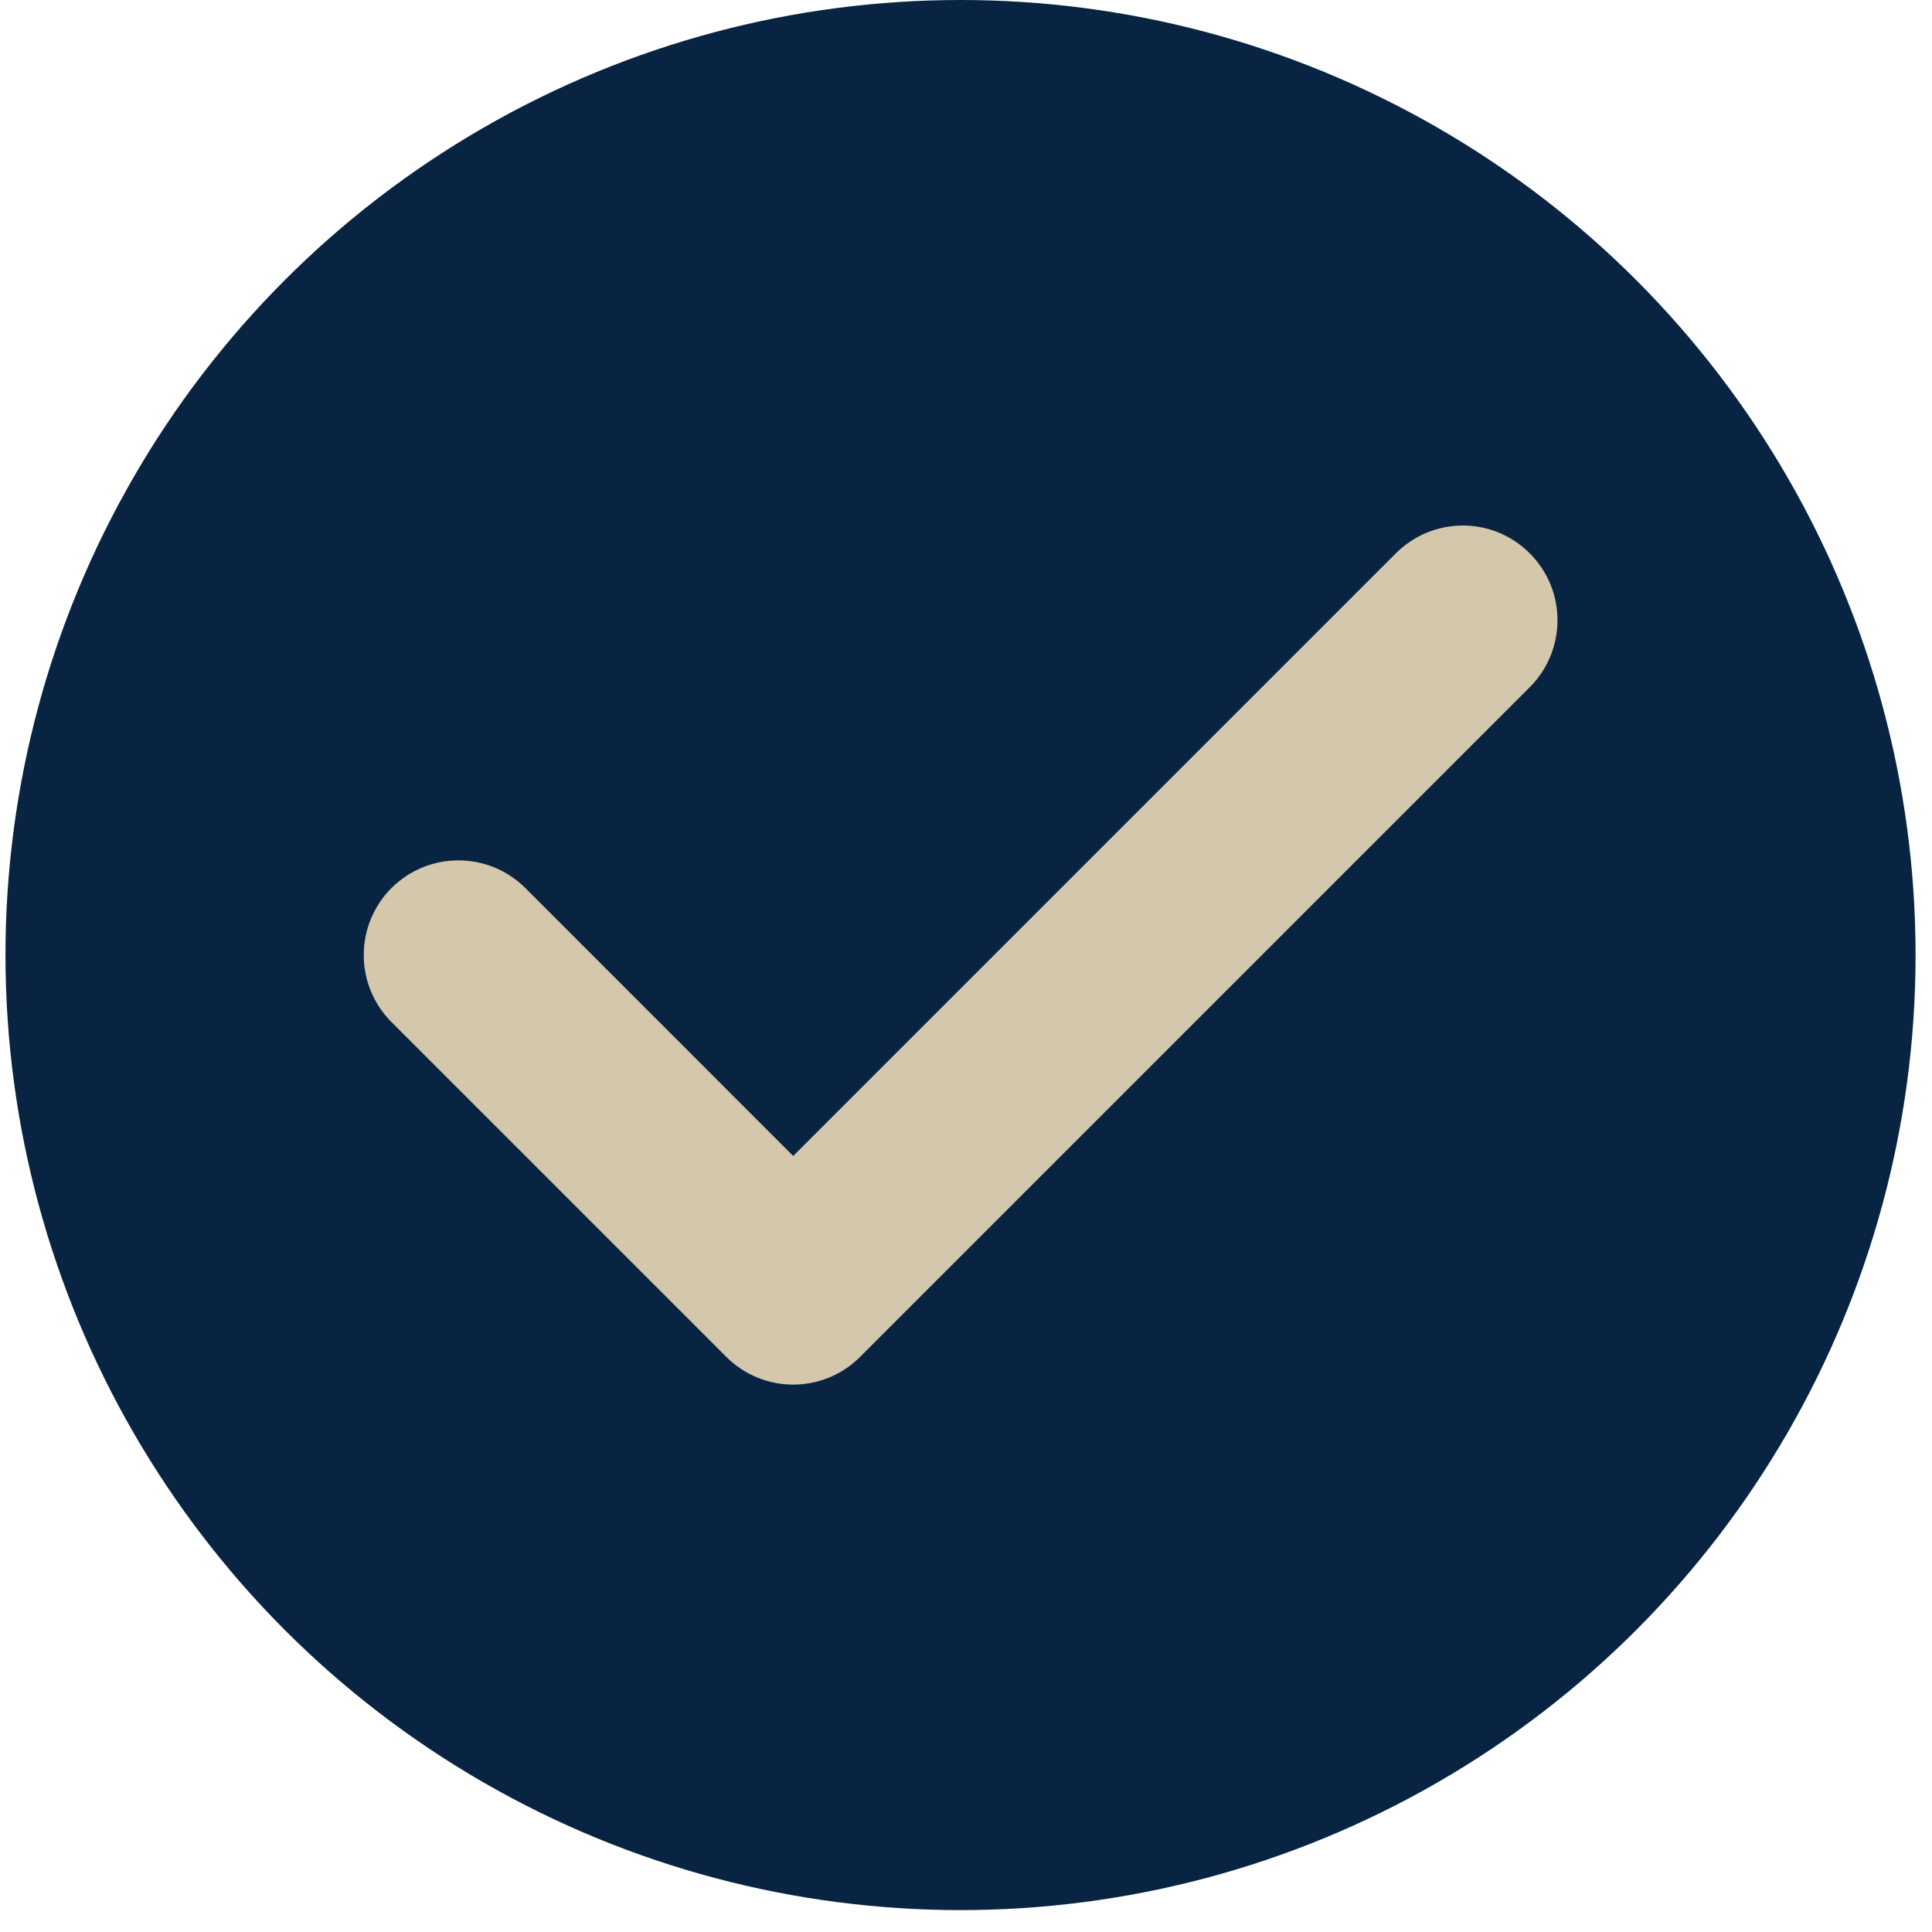
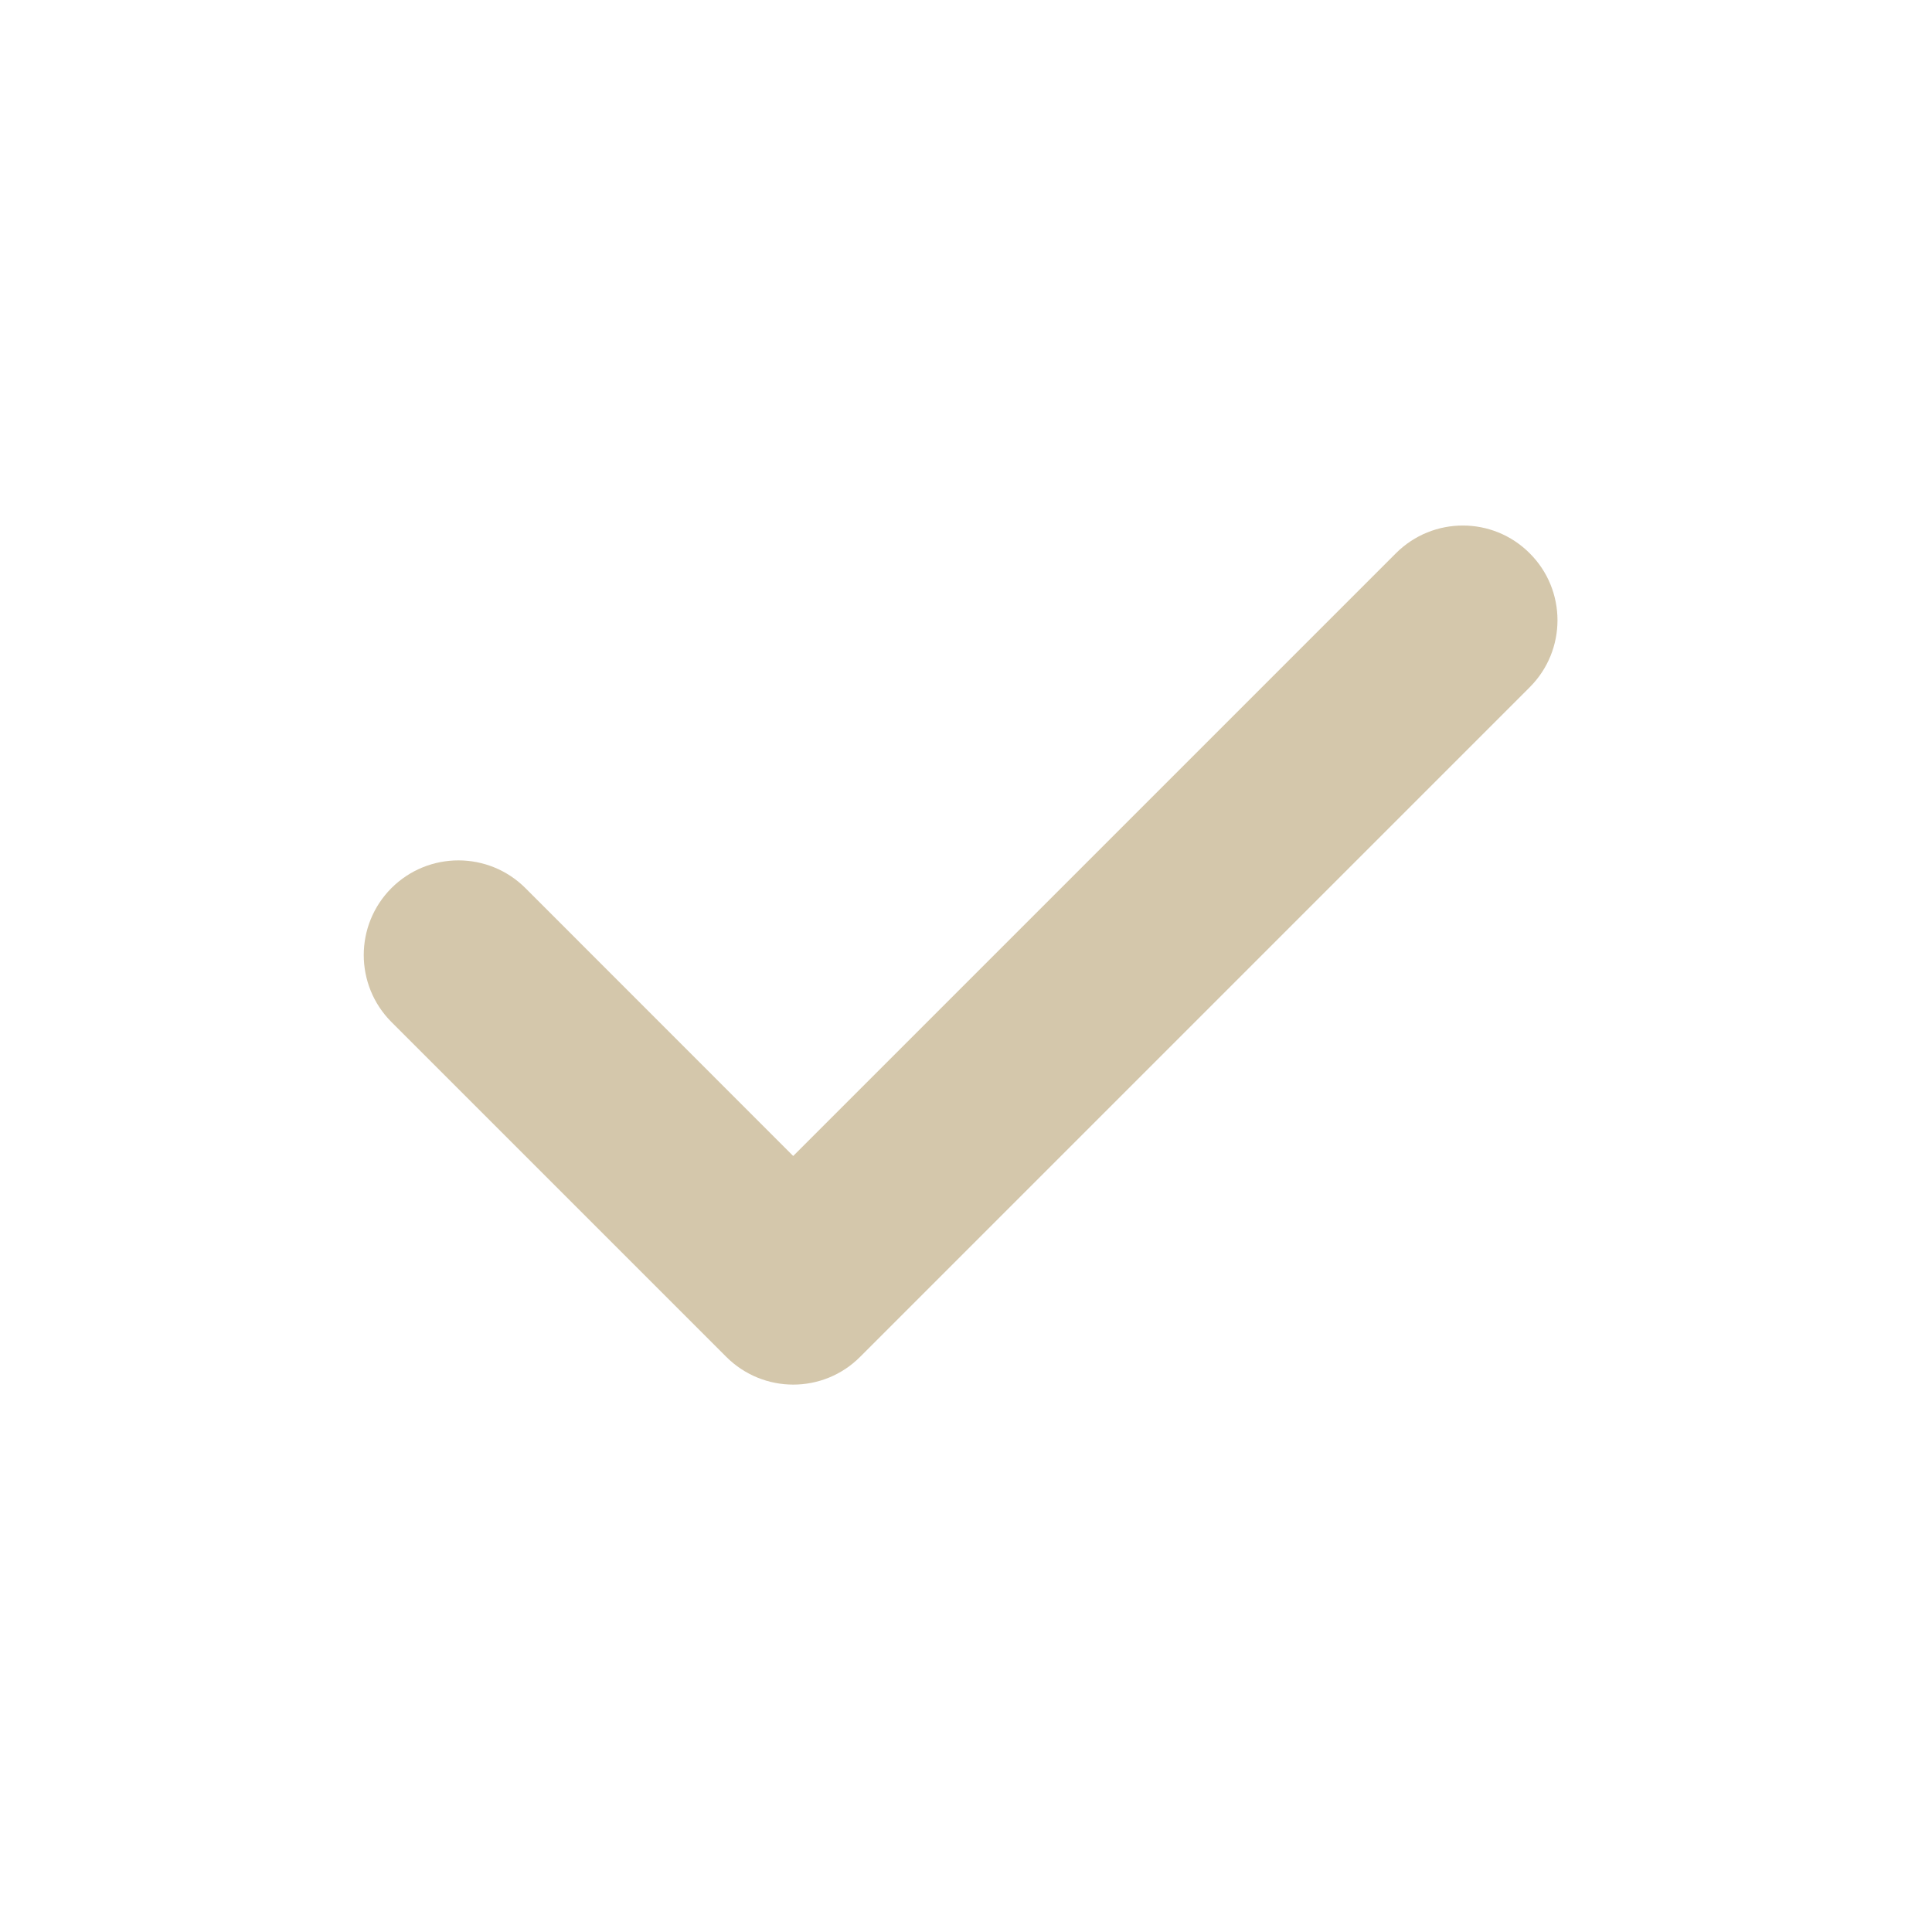
<svg xmlns="http://www.w3.org/2000/svg" width="18" height="18" viewBox="0 0 18 18" fill="none">
-   <circle cx="8.949" cy="8.898" r="8.898" fill="#082442" />
  <g clip-path="url(#clip0_11_5468)">
-     <path d="M14.252 5.155C13.908 4.81 13.35 4.81 13.005 5.155L7.39 10.77L4.895 8.274C4.55 7.93 3.992 7.93 3.647 8.274C3.303 8.619 3.303 9.177 3.647 9.522L6.766 12.641C6.938 12.813 7.164 12.9 7.39 12.9C7.616 12.9 7.842 12.814 8.014 12.641L14.252 6.403C14.597 6.058 14.597 5.499 14.252 5.155Z" fill="#D4C7AB" />
+     <path d="M14.252 5.155C13.908 4.81 13.35 4.81 13.005 5.155L7.39 10.77L4.895 8.274C4.55 7.93 3.992 7.93 3.647 8.274C3.303 8.619 3.303 9.177 3.647 9.522L6.766 12.641C6.938 12.813 7.164 12.9 7.39 12.9C7.616 12.9 7.842 12.814 8.014 12.641L14.252 6.403C14.597 6.058 14.597 5.499 14.252 5.155" fill="#D4C7AB" />
  </g>
  <defs>
    <clipPath id="clip0_11_5468">
      <rect width="11.122" height="11.122" fill="white" transform="translate(3.389 3.337)" />
    </clipPath>
  </defs>
</svg>